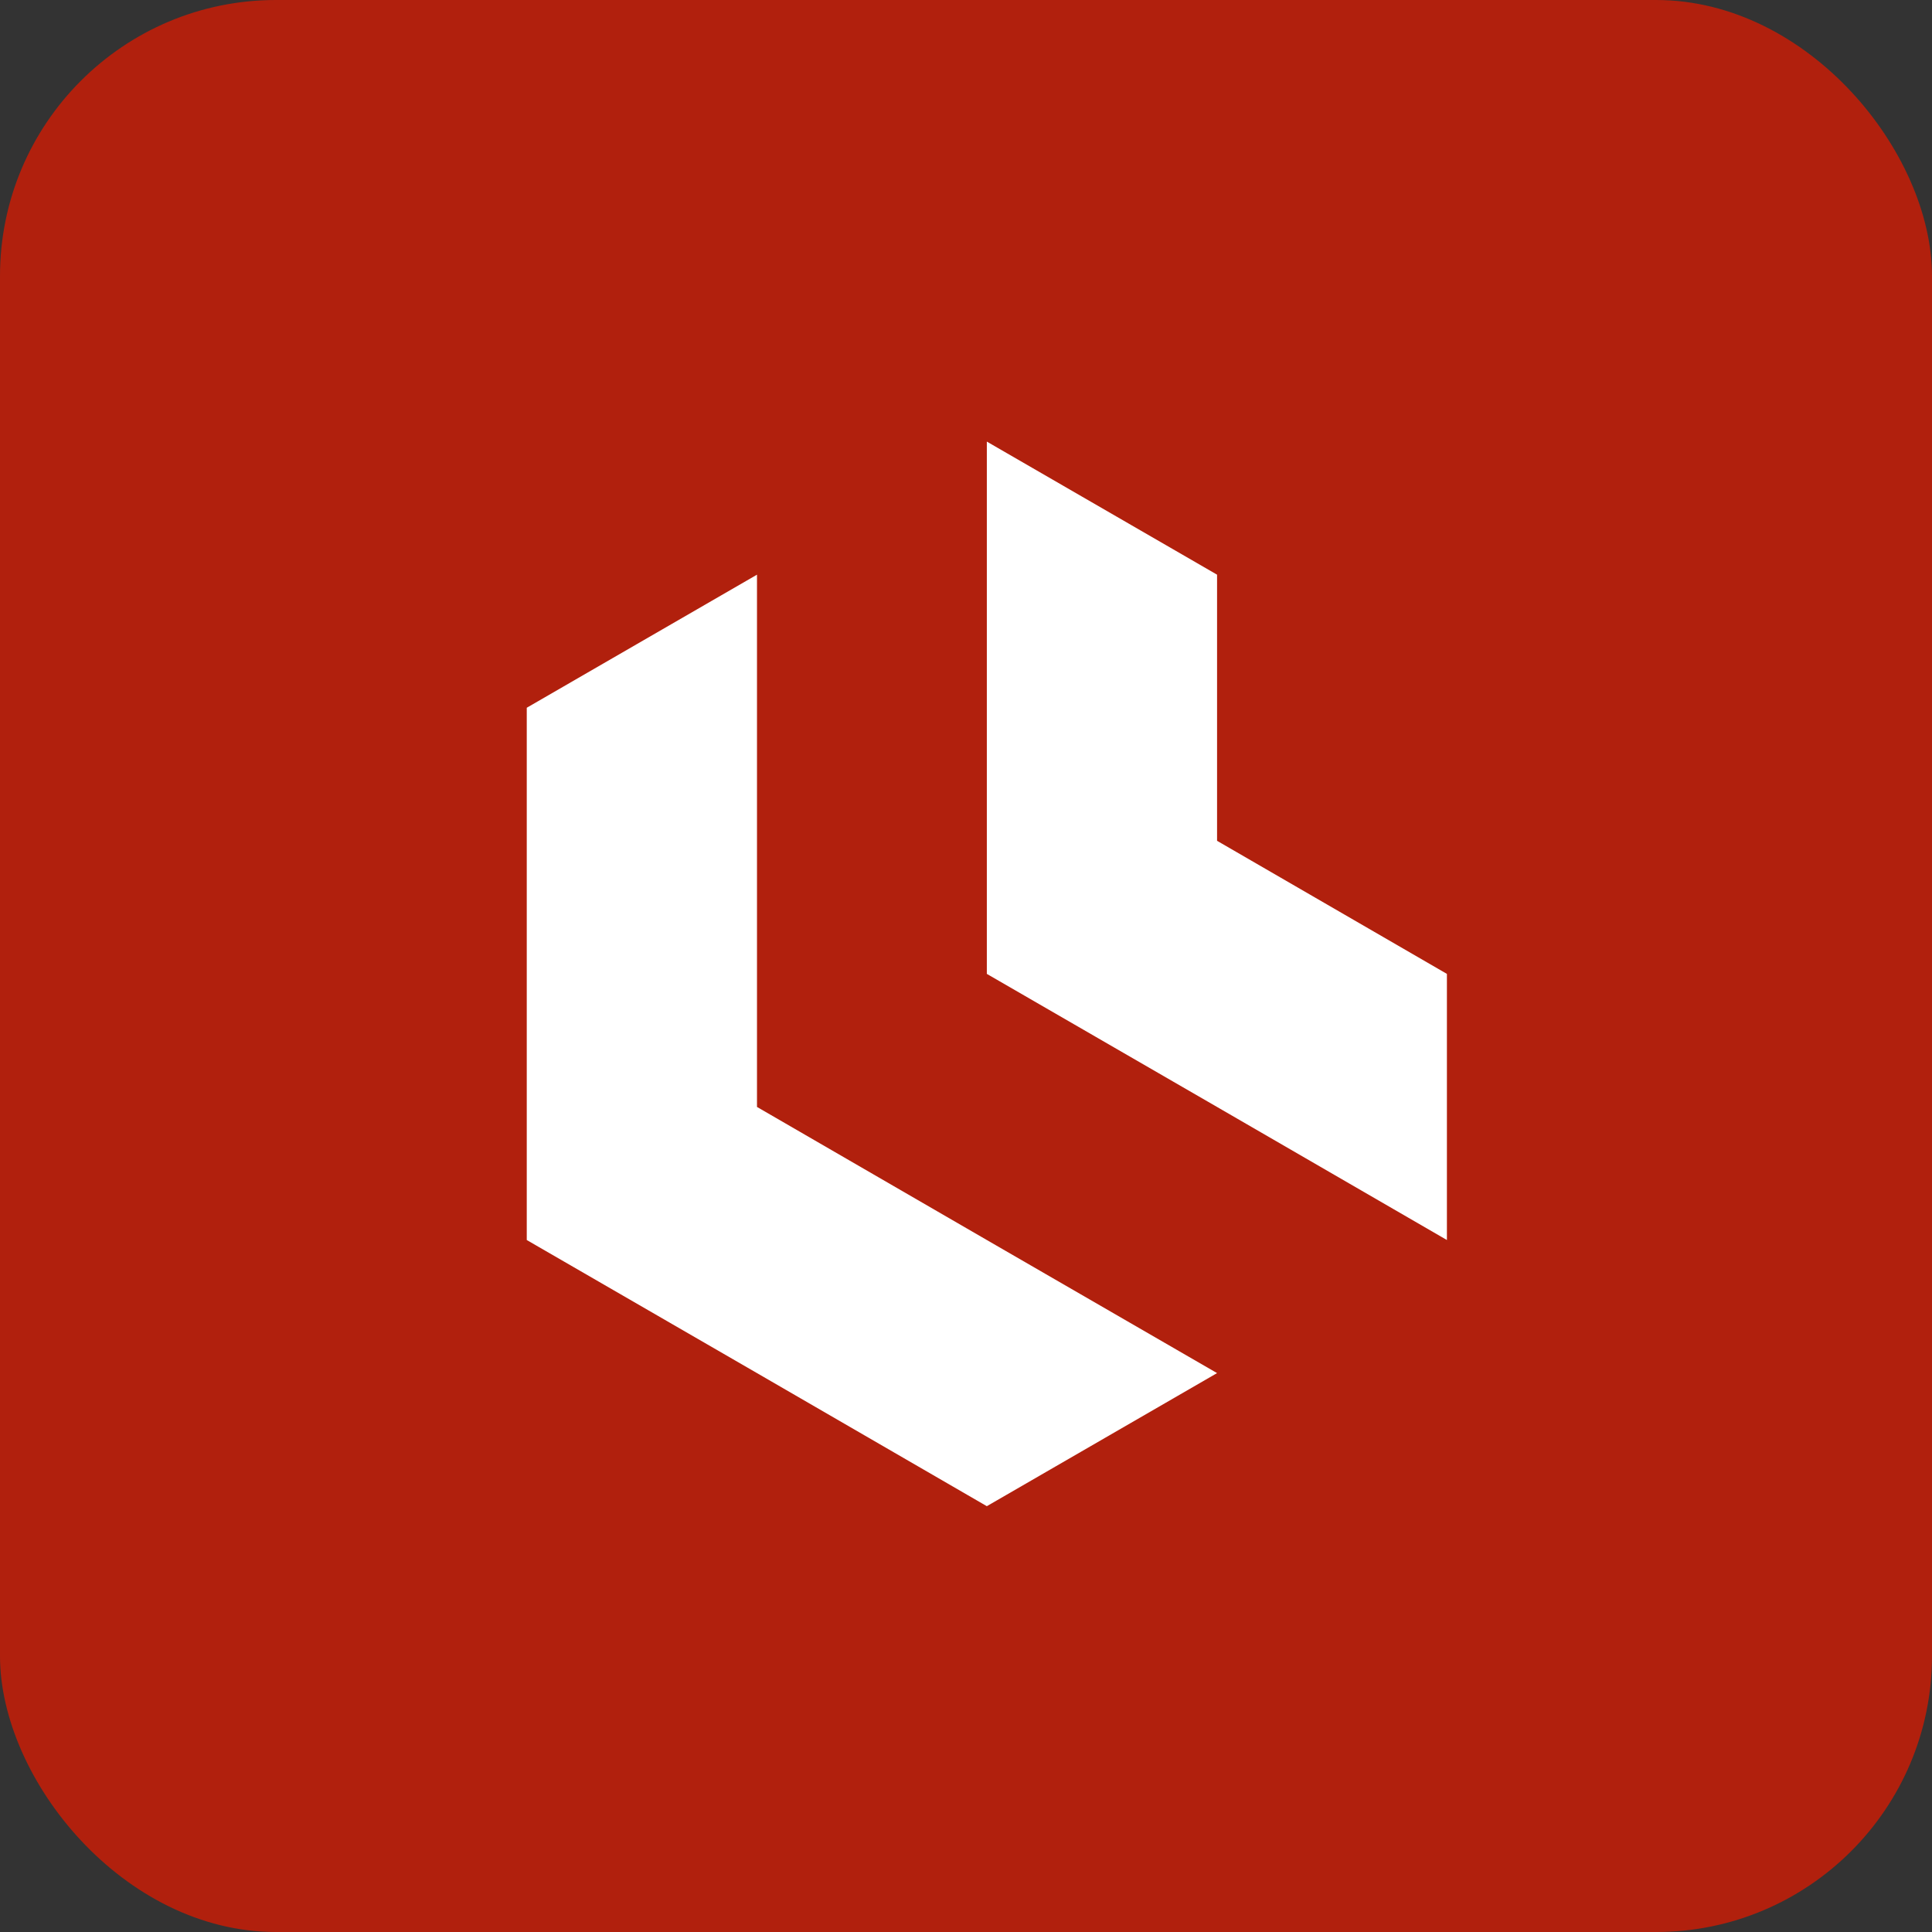
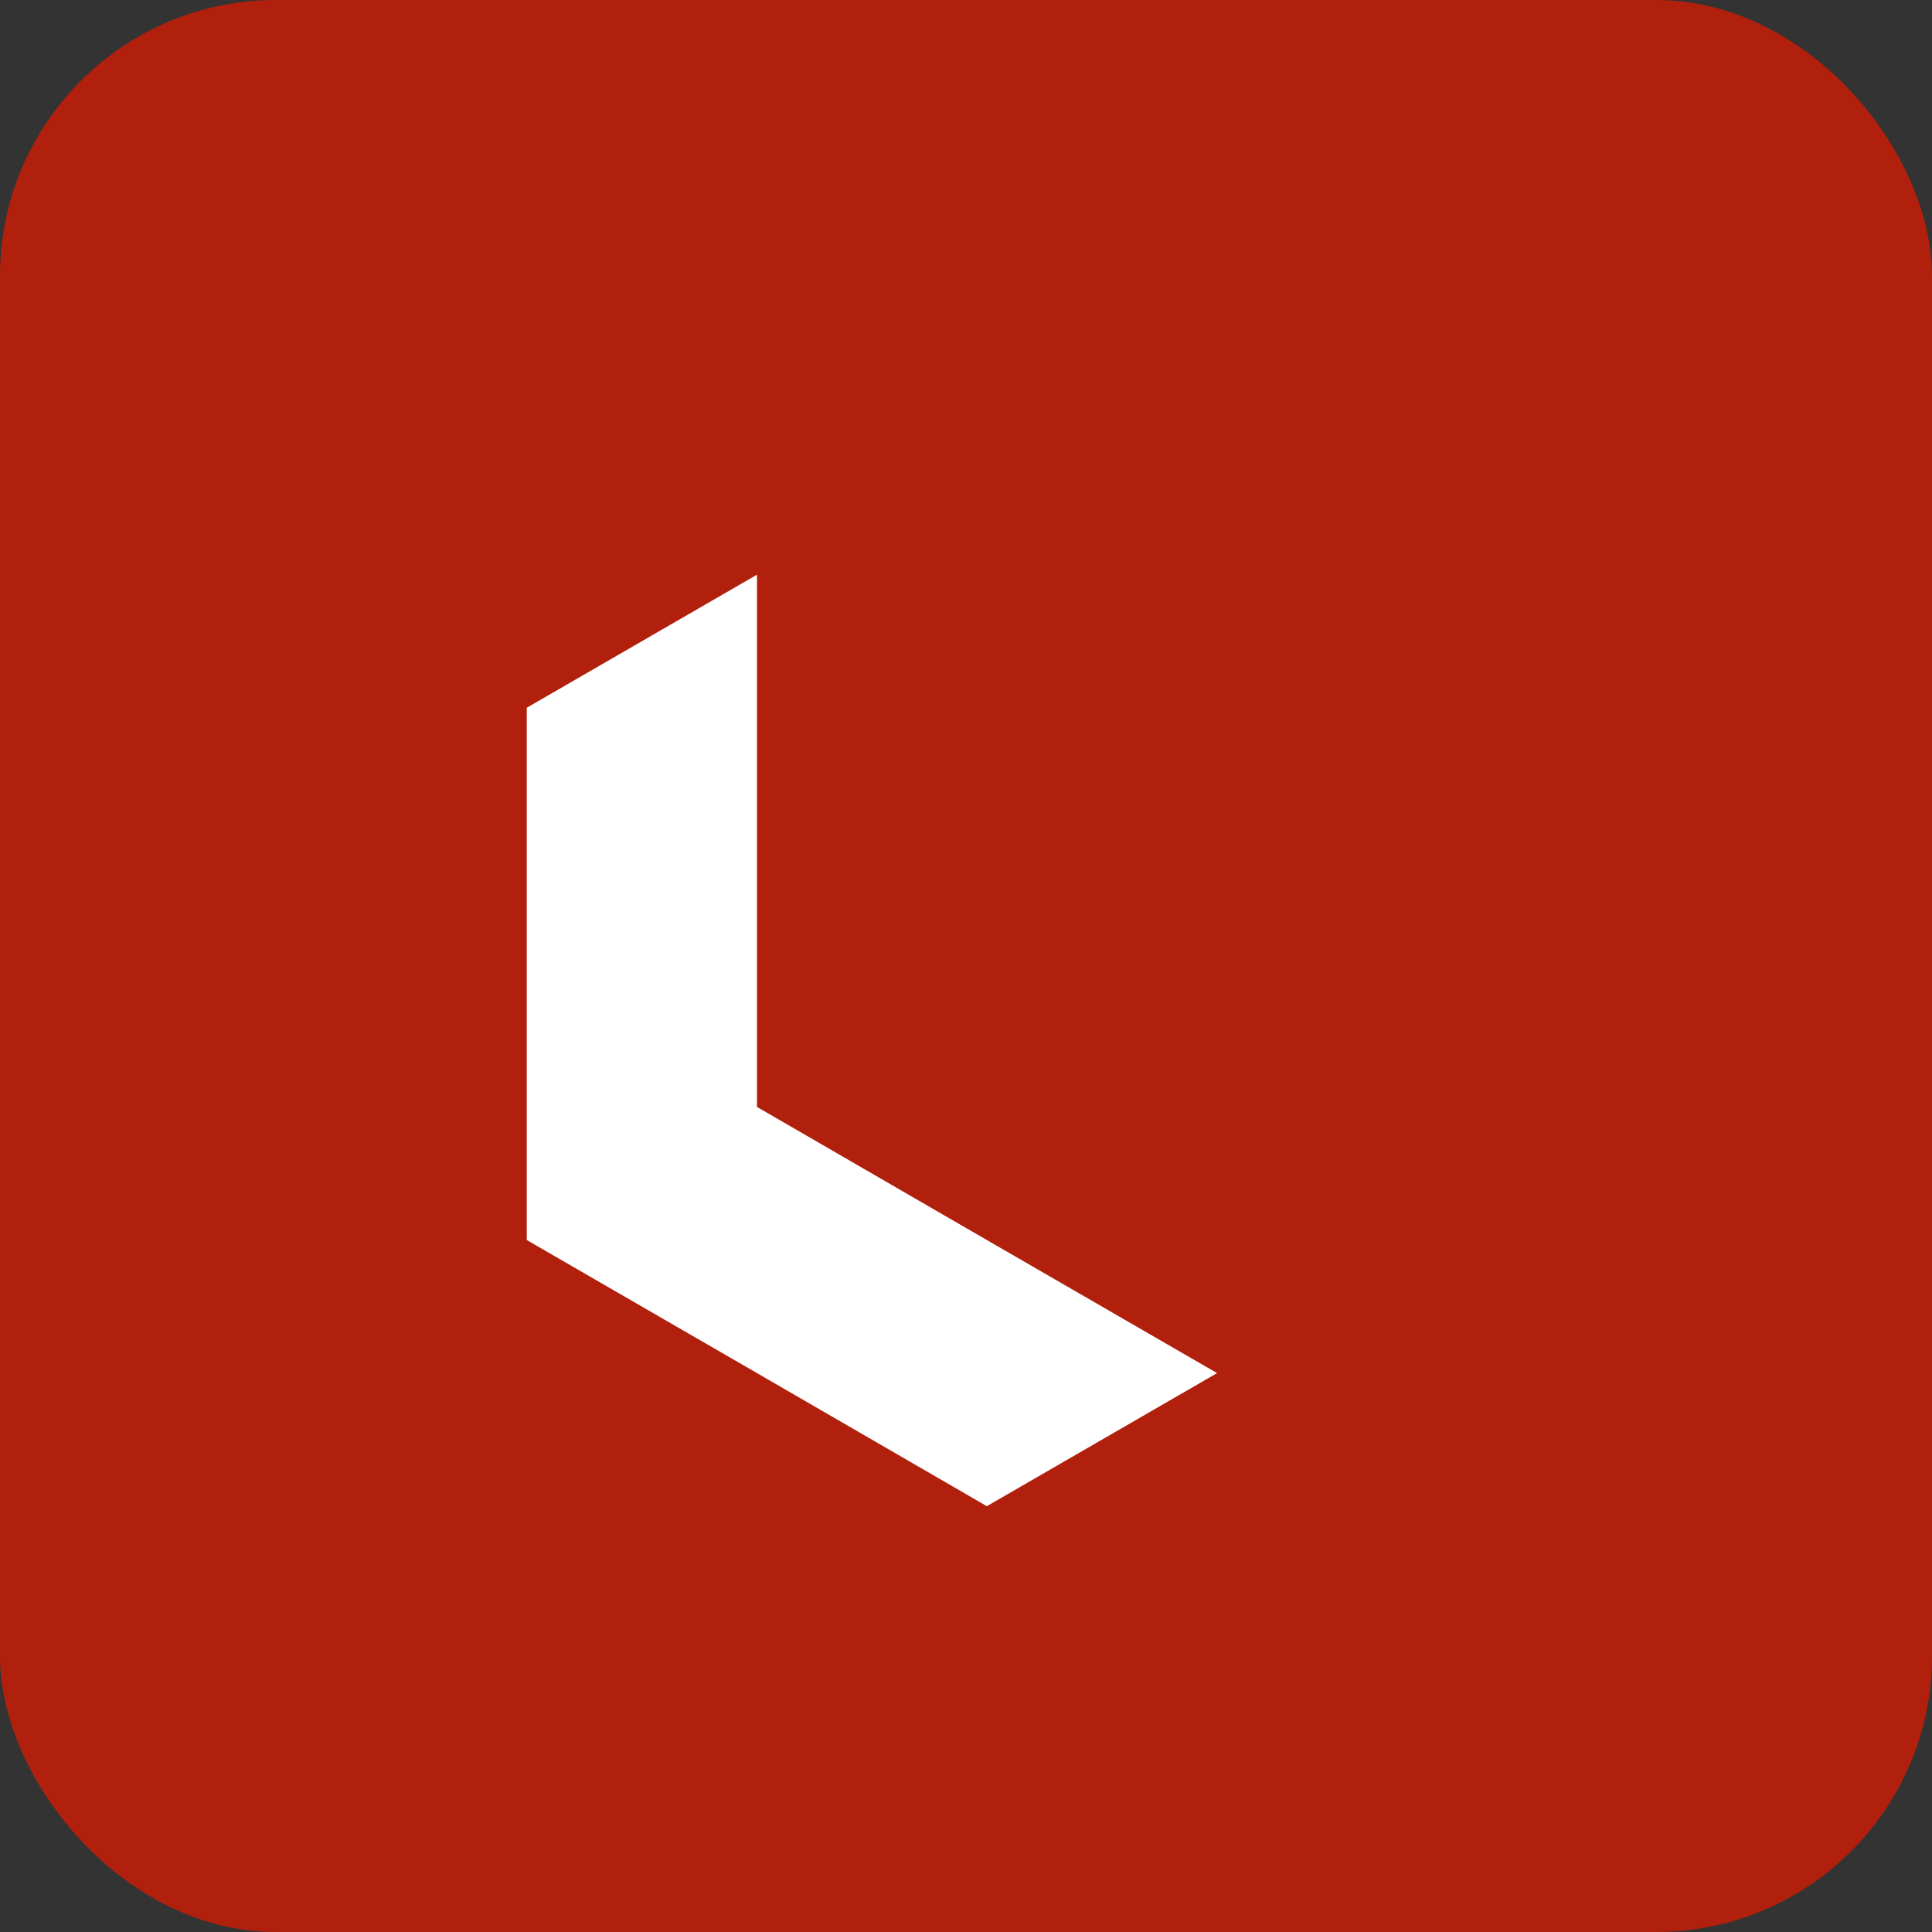
<svg xmlns="http://www.w3.org/2000/svg" width="60" height="60" fill="none">
  <rect width="100%" height="100%" fill="#333333" stroke="none" />
  <rect width="60" height="60" fill="#B1200D" rx="8.571" />
  <path fill="#fff" fill-rule="evenodd" d="M23.509 34.377v-16.53l-7.15 4.133v16.53l7.15 4.133 7.138 4.133 7.15-4.133-7.15-4.133-7.138-4.133Z" clip-rule="evenodd" />
-   <path fill="#fff" fill-rule="evenodd" d="M30.647 21.98v8.265l7.15 4.133 7.138 4.132v-8.265l-7.138-4.133v-8.265l-7.15-4.133v8.266Z" clip-rule="evenodd" />
</svg>